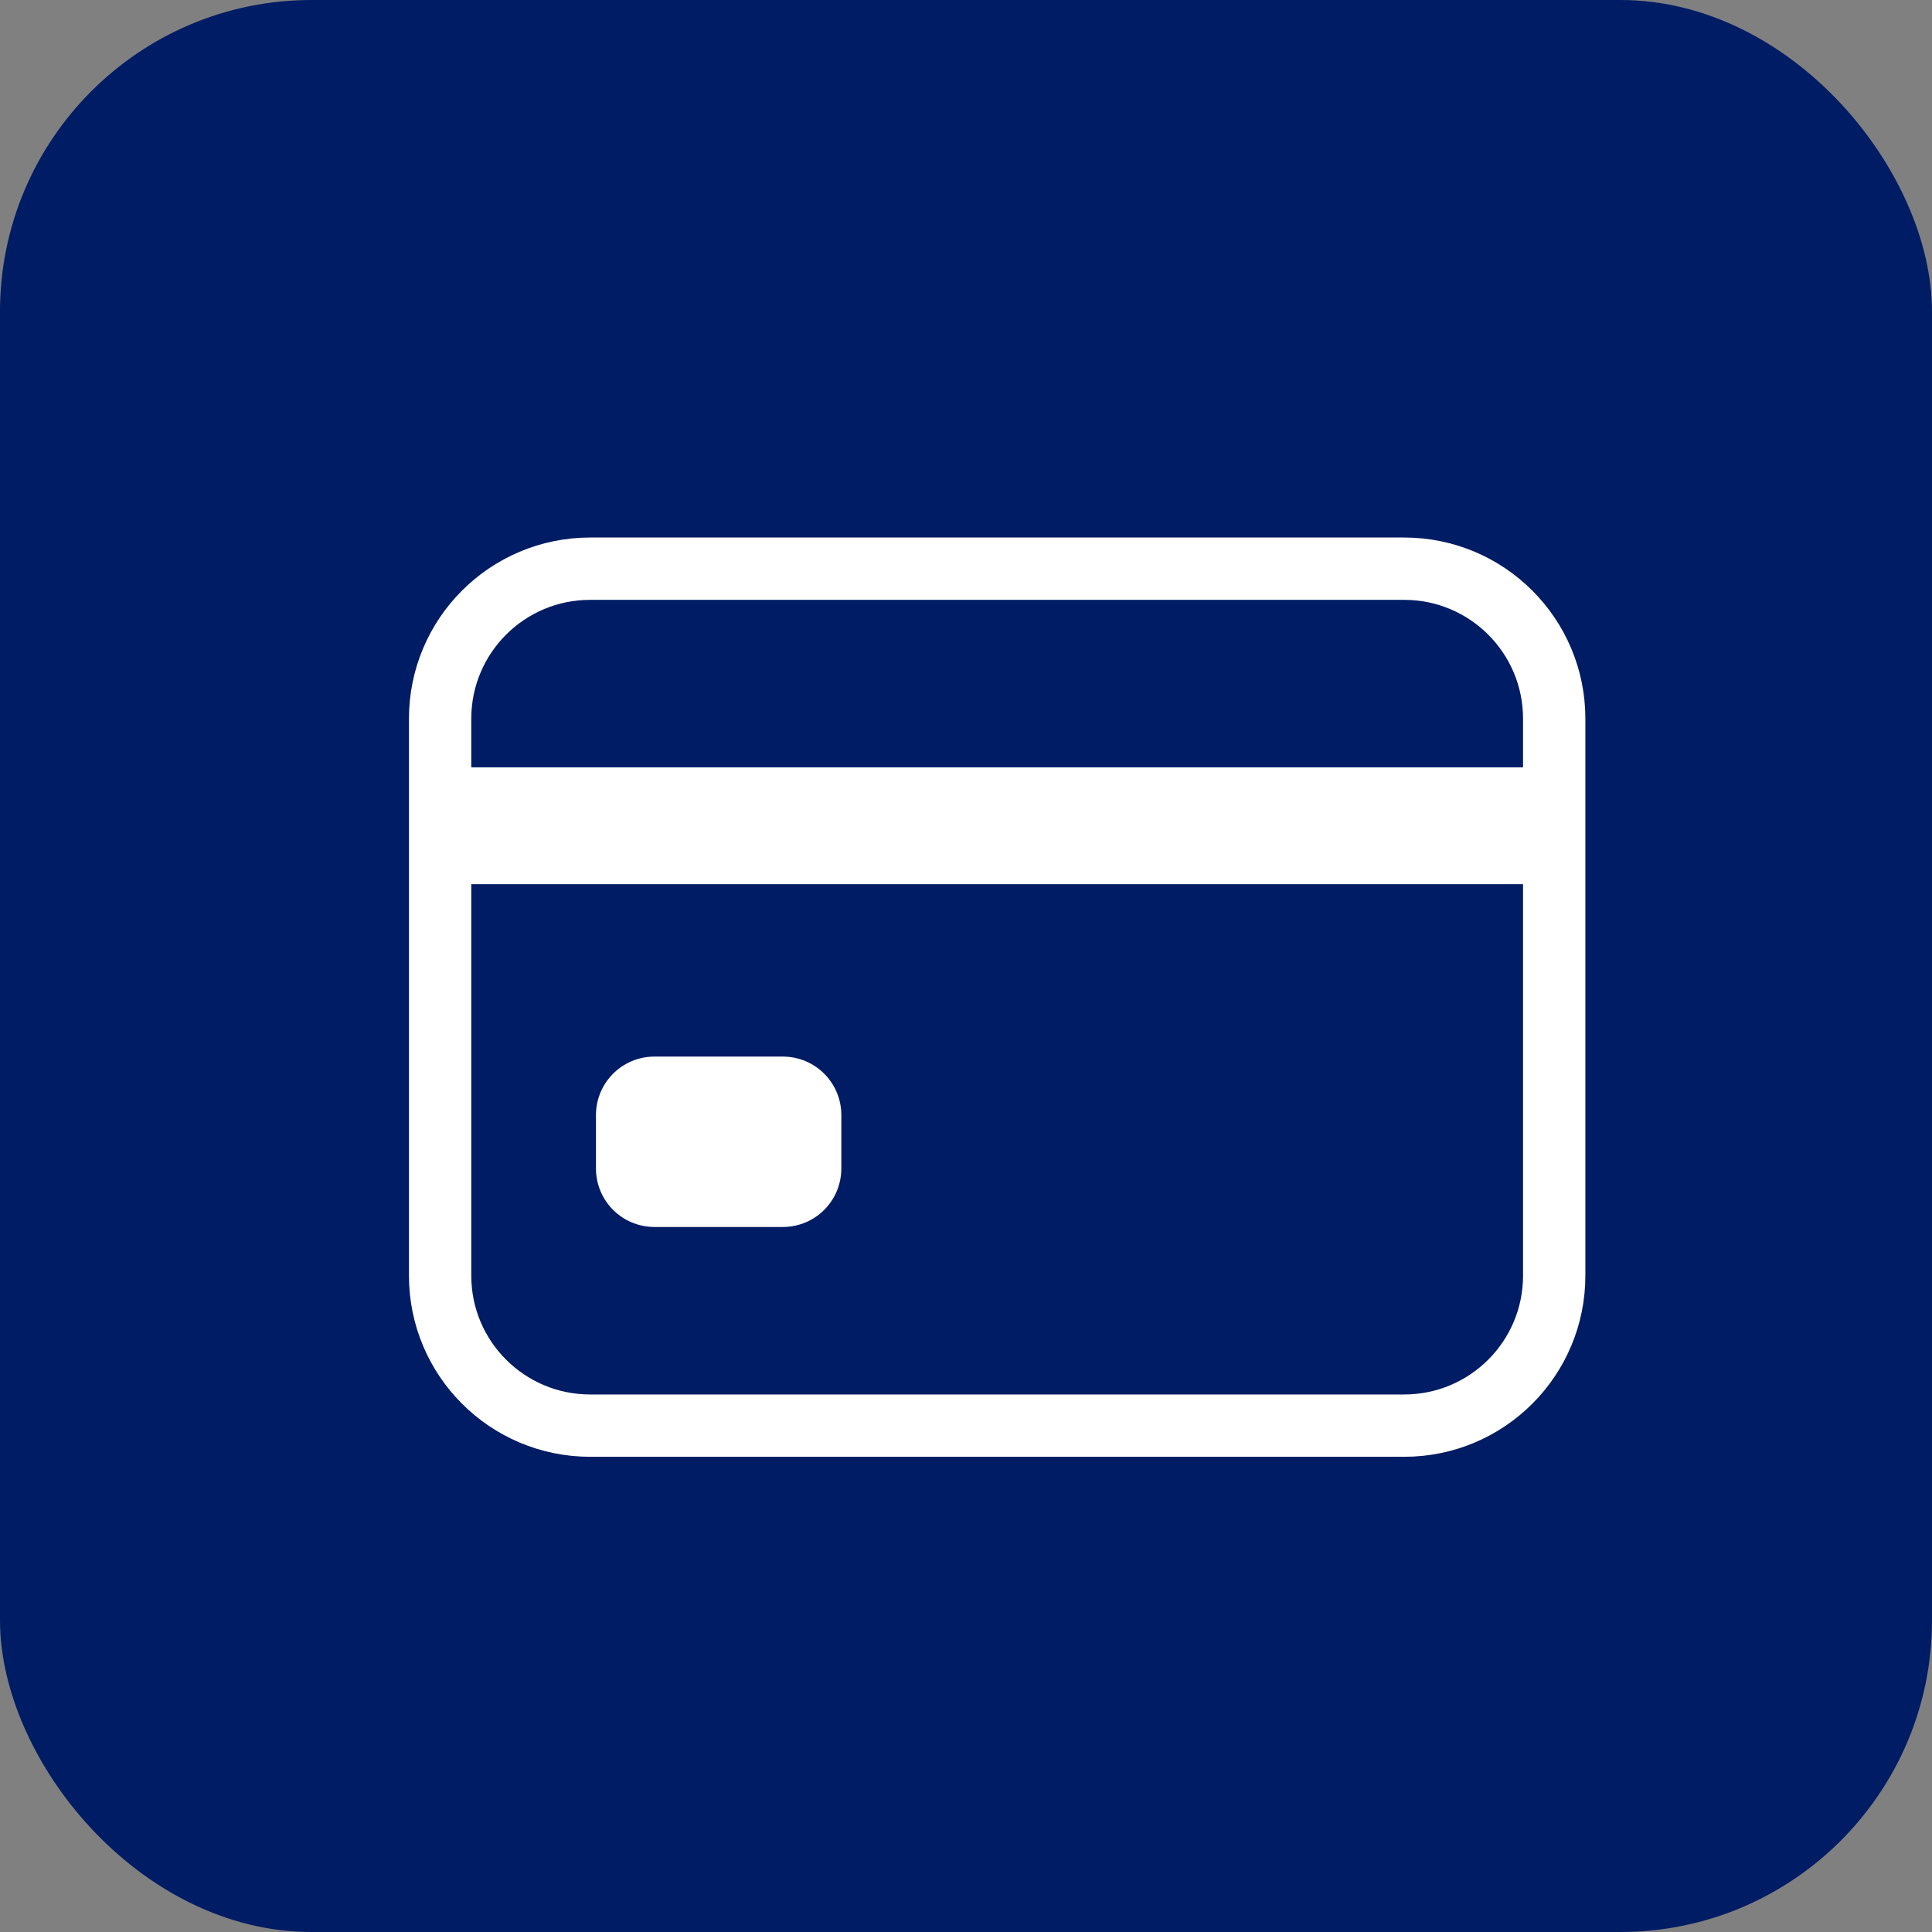
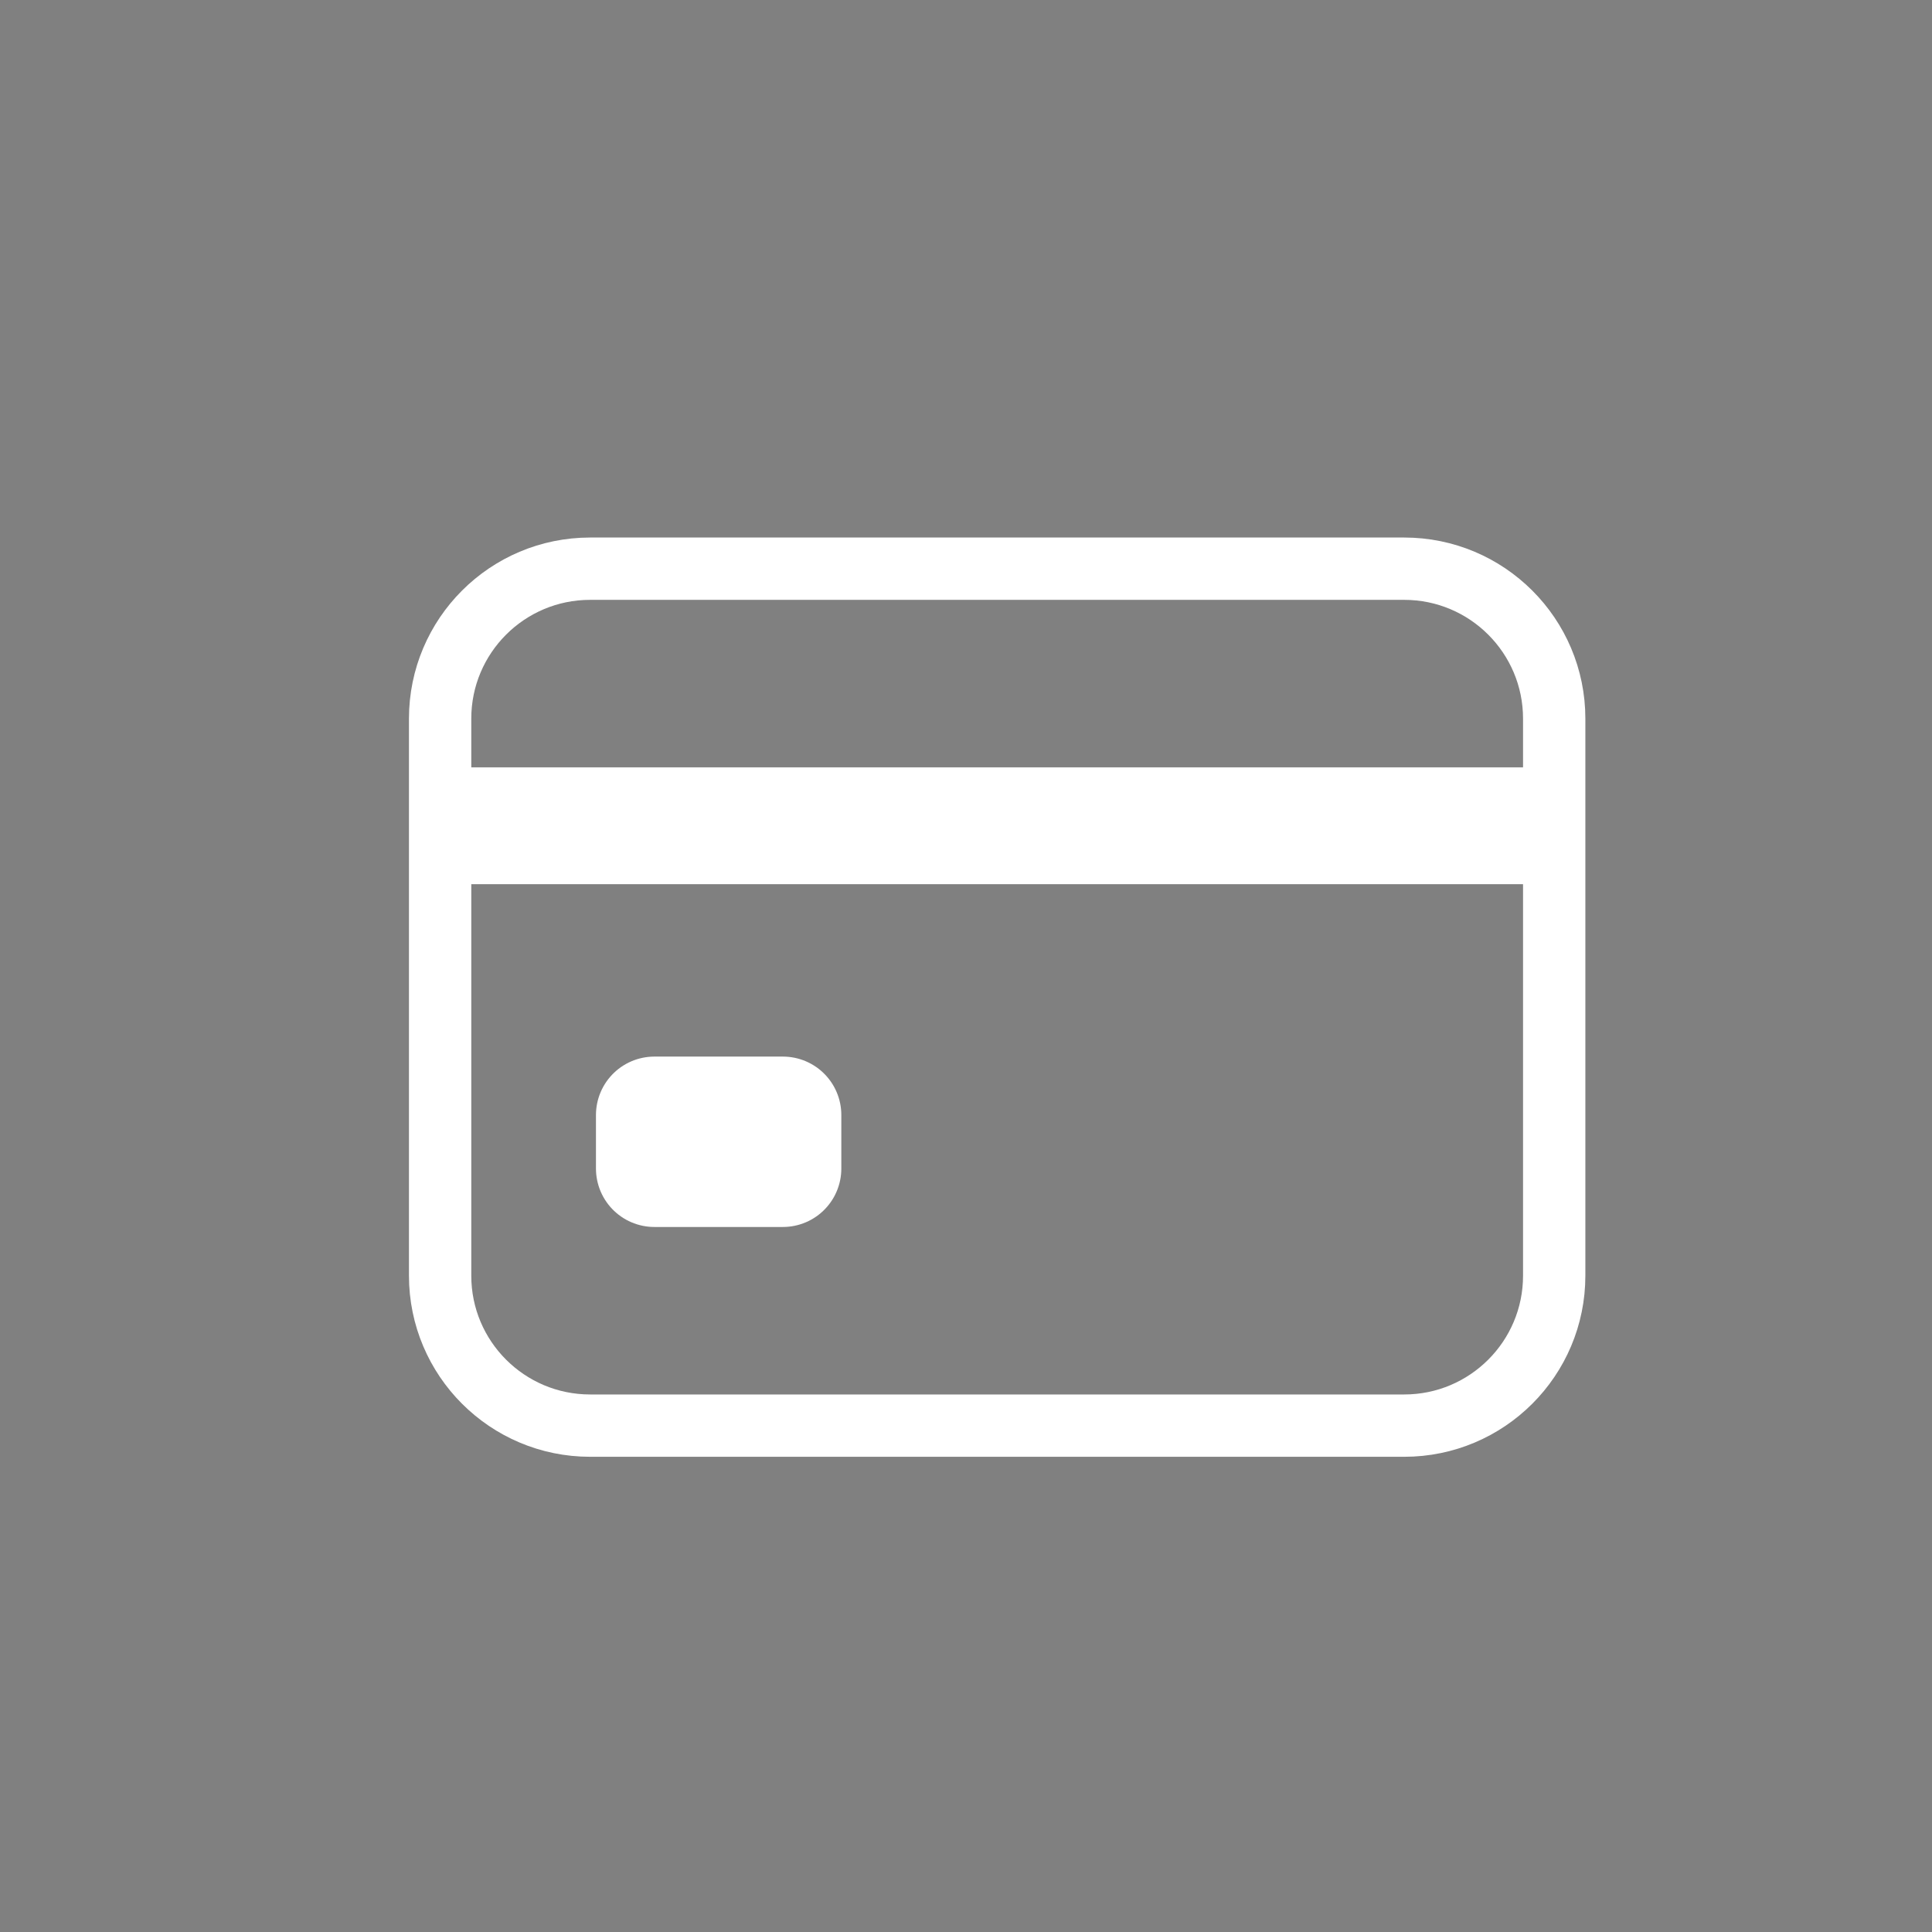
<svg xmlns="http://www.w3.org/2000/svg" width="31" height="31" viewBox="0 0 31 31" fill="none">
  <rect x="0" y="0" width="31" height="31" fill="#808080" stroke="none" />
-   <rect width="31" height="31" rx="5" fill="#001C64" />
  <path d="M22.531 9.125H9.469C8.14 9.125 7.062 10.202 7.062 11.531V20.469C7.062 21.798 8.14 22.875 9.469 22.875H22.531C23.86 22.875 24.938 21.798 24.938 20.469V11.531C24.938 10.202 23.86 9.125 22.531 9.125Z" stroke="white" stroke-linecap="round" stroke-linejoin="round" />
  <path d="M7.062 13.25H24.938M10.5 17.891H12.562V18.75H10.5V17.891Z" stroke="white" stroke-width="1.875" stroke-linejoin="round" />
</svg>